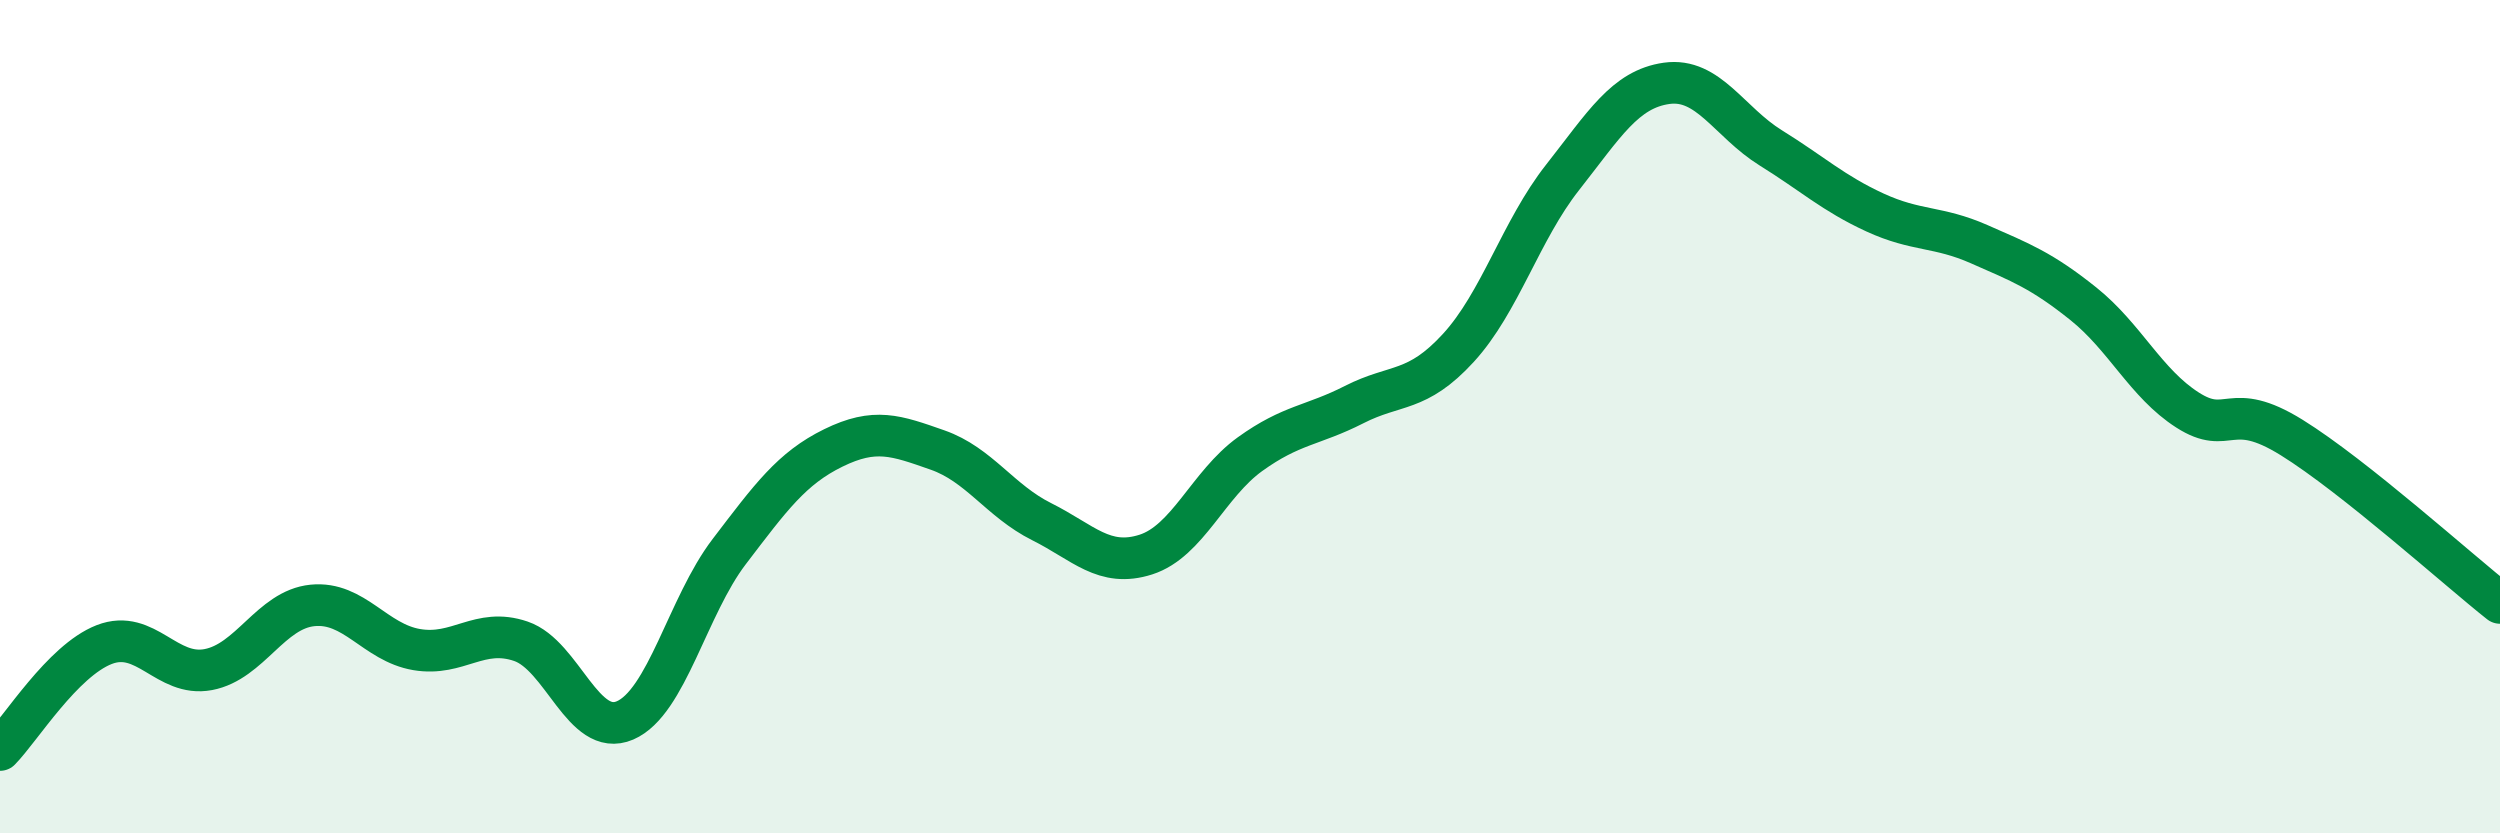
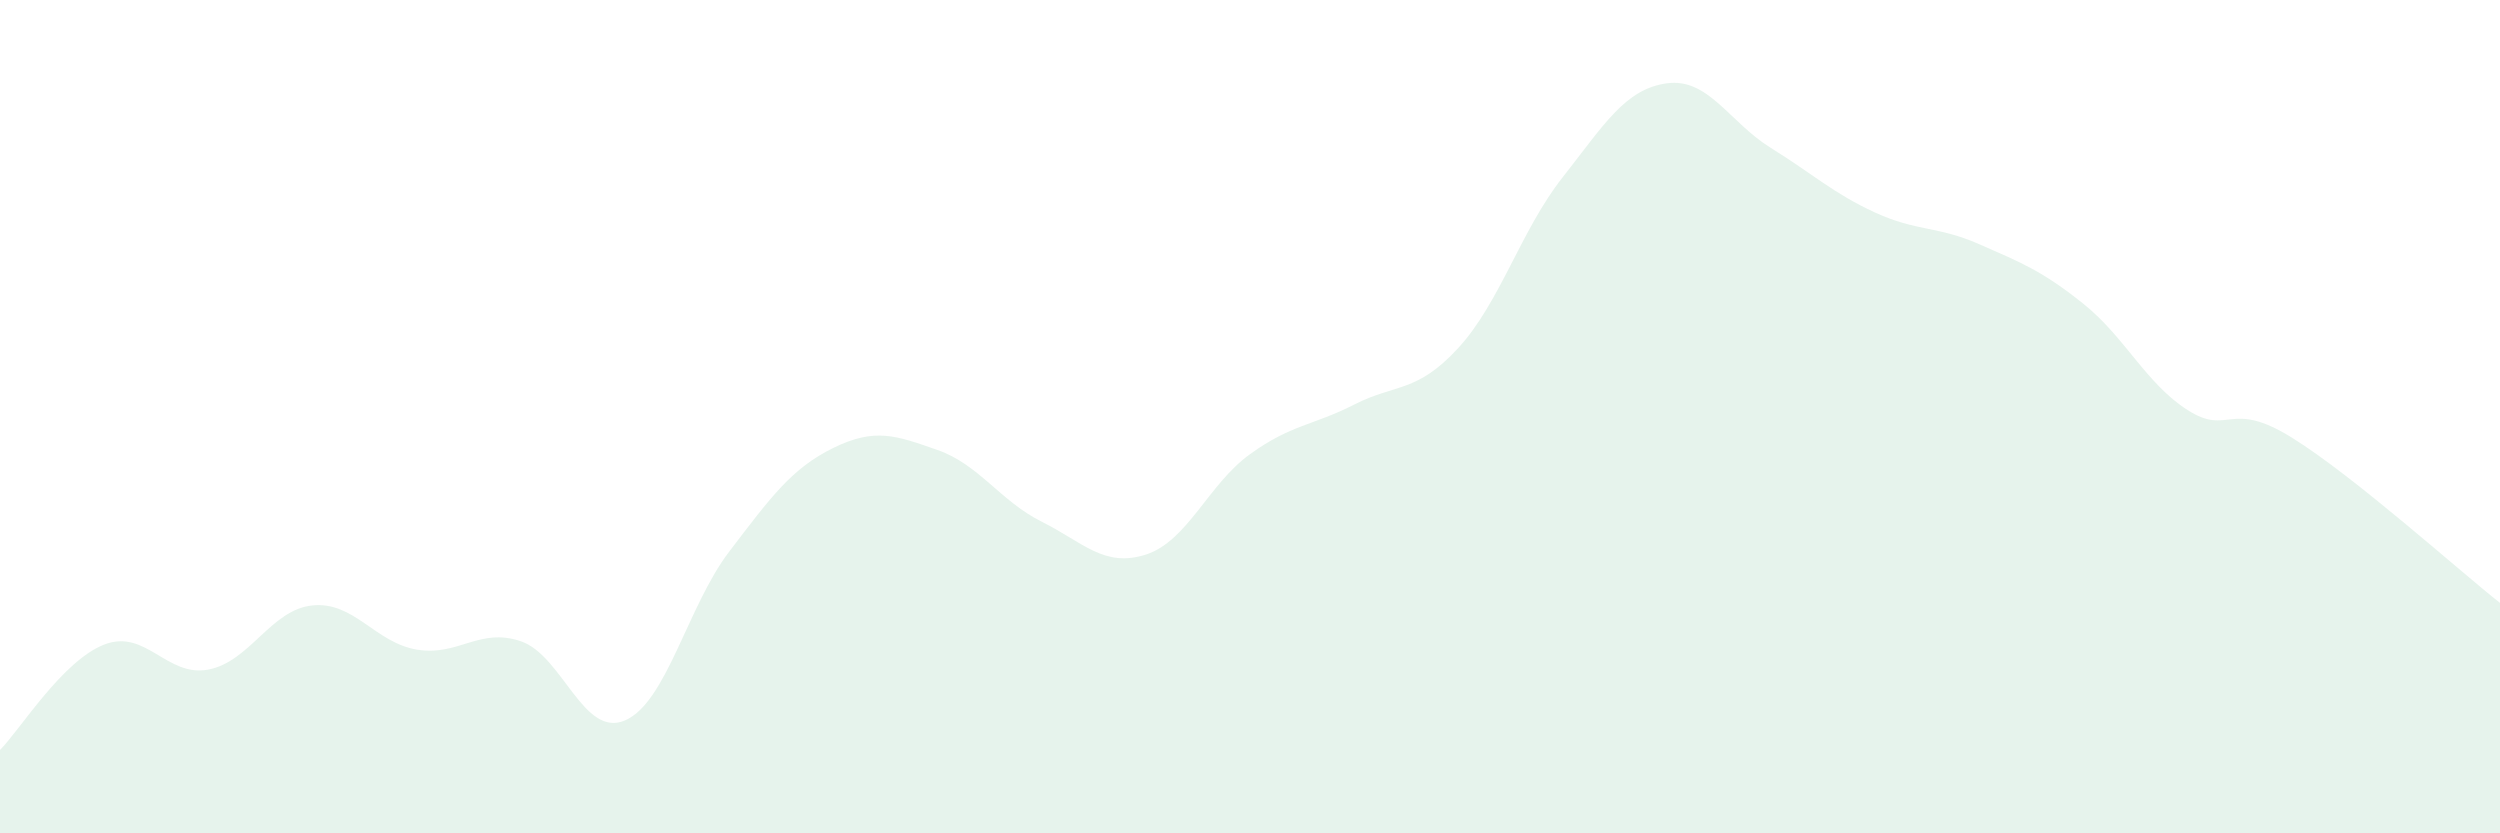
<svg xmlns="http://www.w3.org/2000/svg" width="60" height="20" viewBox="0 0 60 20">
  <path d="M 0,18 C 0.5,17.49 1.5,15.86 2.5,15.47 C 3.5,15.08 4,16.26 5,16.07 C 6,15.88 6.5,14.63 7.5,14.53 C 8.5,14.43 9,15.42 10,15.59 C 11,15.76 11.5,15.05 12.5,15.39 C 13.5,15.73 14,17.72 15,17.29 C 16,16.86 16.5,14.55 17.5,13.24 C 18.5,11.93 19,11.24 20,10.75 C 21,10.26 21.5,10.45 22.5,10.8 C 23.5,11.15 24,12.02 25,12.52 C 26,13.02 26.5,13.63 27.5,13.31 C 28.5,12.99 29,11.62 30,10.9 C 31,10.18 31.5,10.22 32.5,9.71 C 33.5,9.2 34,9.44 35,8.35 C 36,7.26 36.5,5.53 37.5,4.26 C 38.5,2.99 39,2.14 40,2 C 41,1.86 41.5,2.93 42.5,3.55 C 43.5,4.17 44,4.64 45,5.1 C 46,5.56 46.5,5.42 47.5,5.86 C 48.5,6.3 49,6.49 50,7.29 C 51,8.09 51.5,9.2 52.5,9.84 C 53.5,10.48 53.5,9.57 55,10.5 C 56.5,11.43 59,13.68 60,14.47L60 20L0 20Z" fill="#008740" opacity="0.1" stroke-linecap="round" stroke-linejoin="round" />
-   <path d="M 0,18 C 0.5,17.49 1.5,15.86 2.5,15.47 C 3.5,15.08 4,16.26 5,16.07 C 6,15.88 6.5,14.63 7.5,14.53 C 8.5,14.43 9,15.42 10,15.59 C 11,15.76 11.5,15.05 12.5,15.39 C 13.5,15.73 14,17.72 15,17.29 C 16,16.86 16.5,14.55 17.5,13.24 C 18.5,11.93 19,11.24 20,10.75 C 21,10.26 21.5,10.45 22.5,10.8 C 23.5,11.15 24,12.02 25,12.52 C 26,13.02 26.5,13.63 27.5,13.31 C 28.5,12.99 29,11.62 30,10.9 C 31,10.18 31.5,10.22 32.5,9.71 C 33.5,9.2 34,9.44 35,8.35 C 36,7.26 36.5,5.53 37.5,4.26 C 38.5,2.99 39,2.14 40,2 C 41,1.86 41.5,2.93 42.5,3.55 C 43.5,4.17 44,4.64 45,5.1 C 46,5.56 46.5,5.42 47.5,5.86 C 48.5,6.3 49,6.49 50,7.29 C 51,8.09 51.5,9.2 52.5,9.84 C 53.5,10.48 53.5,9.57 55,10.5 C 56.5,11.43 59,13.68 60,14.47" stroke="#008740" stroke-width="1" fill="none" stroke-linecap="round" stroke-linejoin="round" />
</svg>